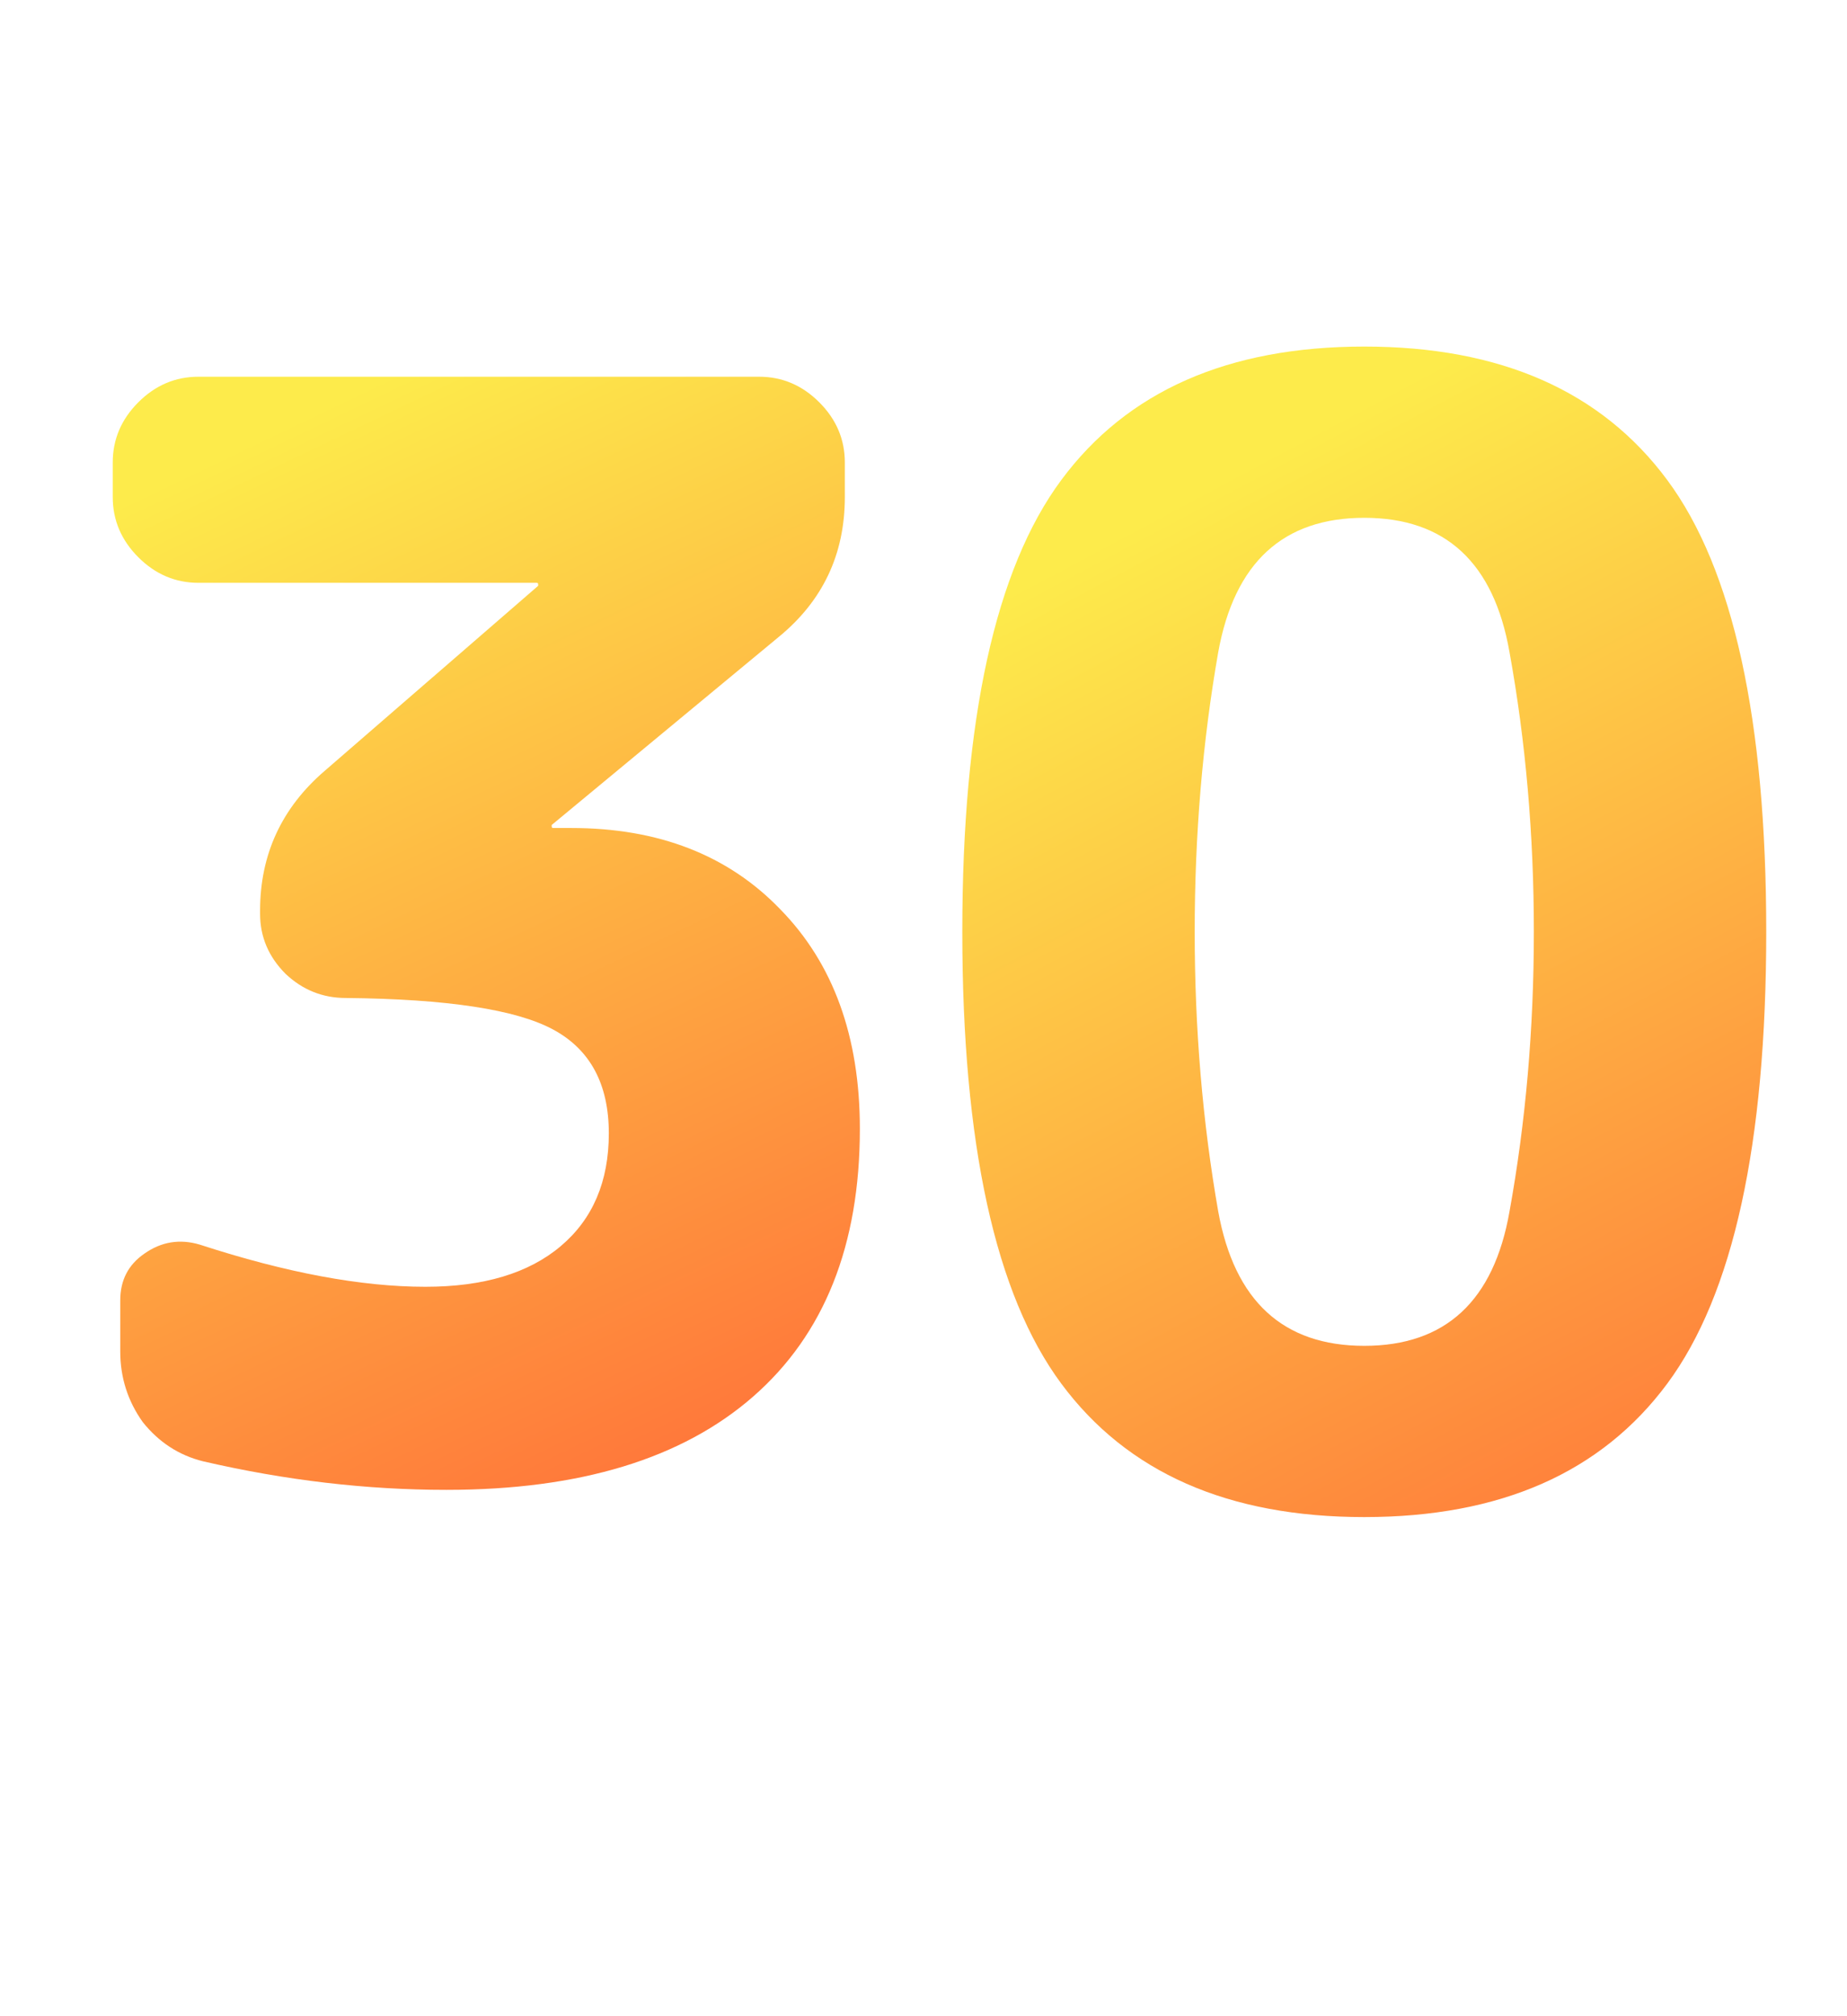
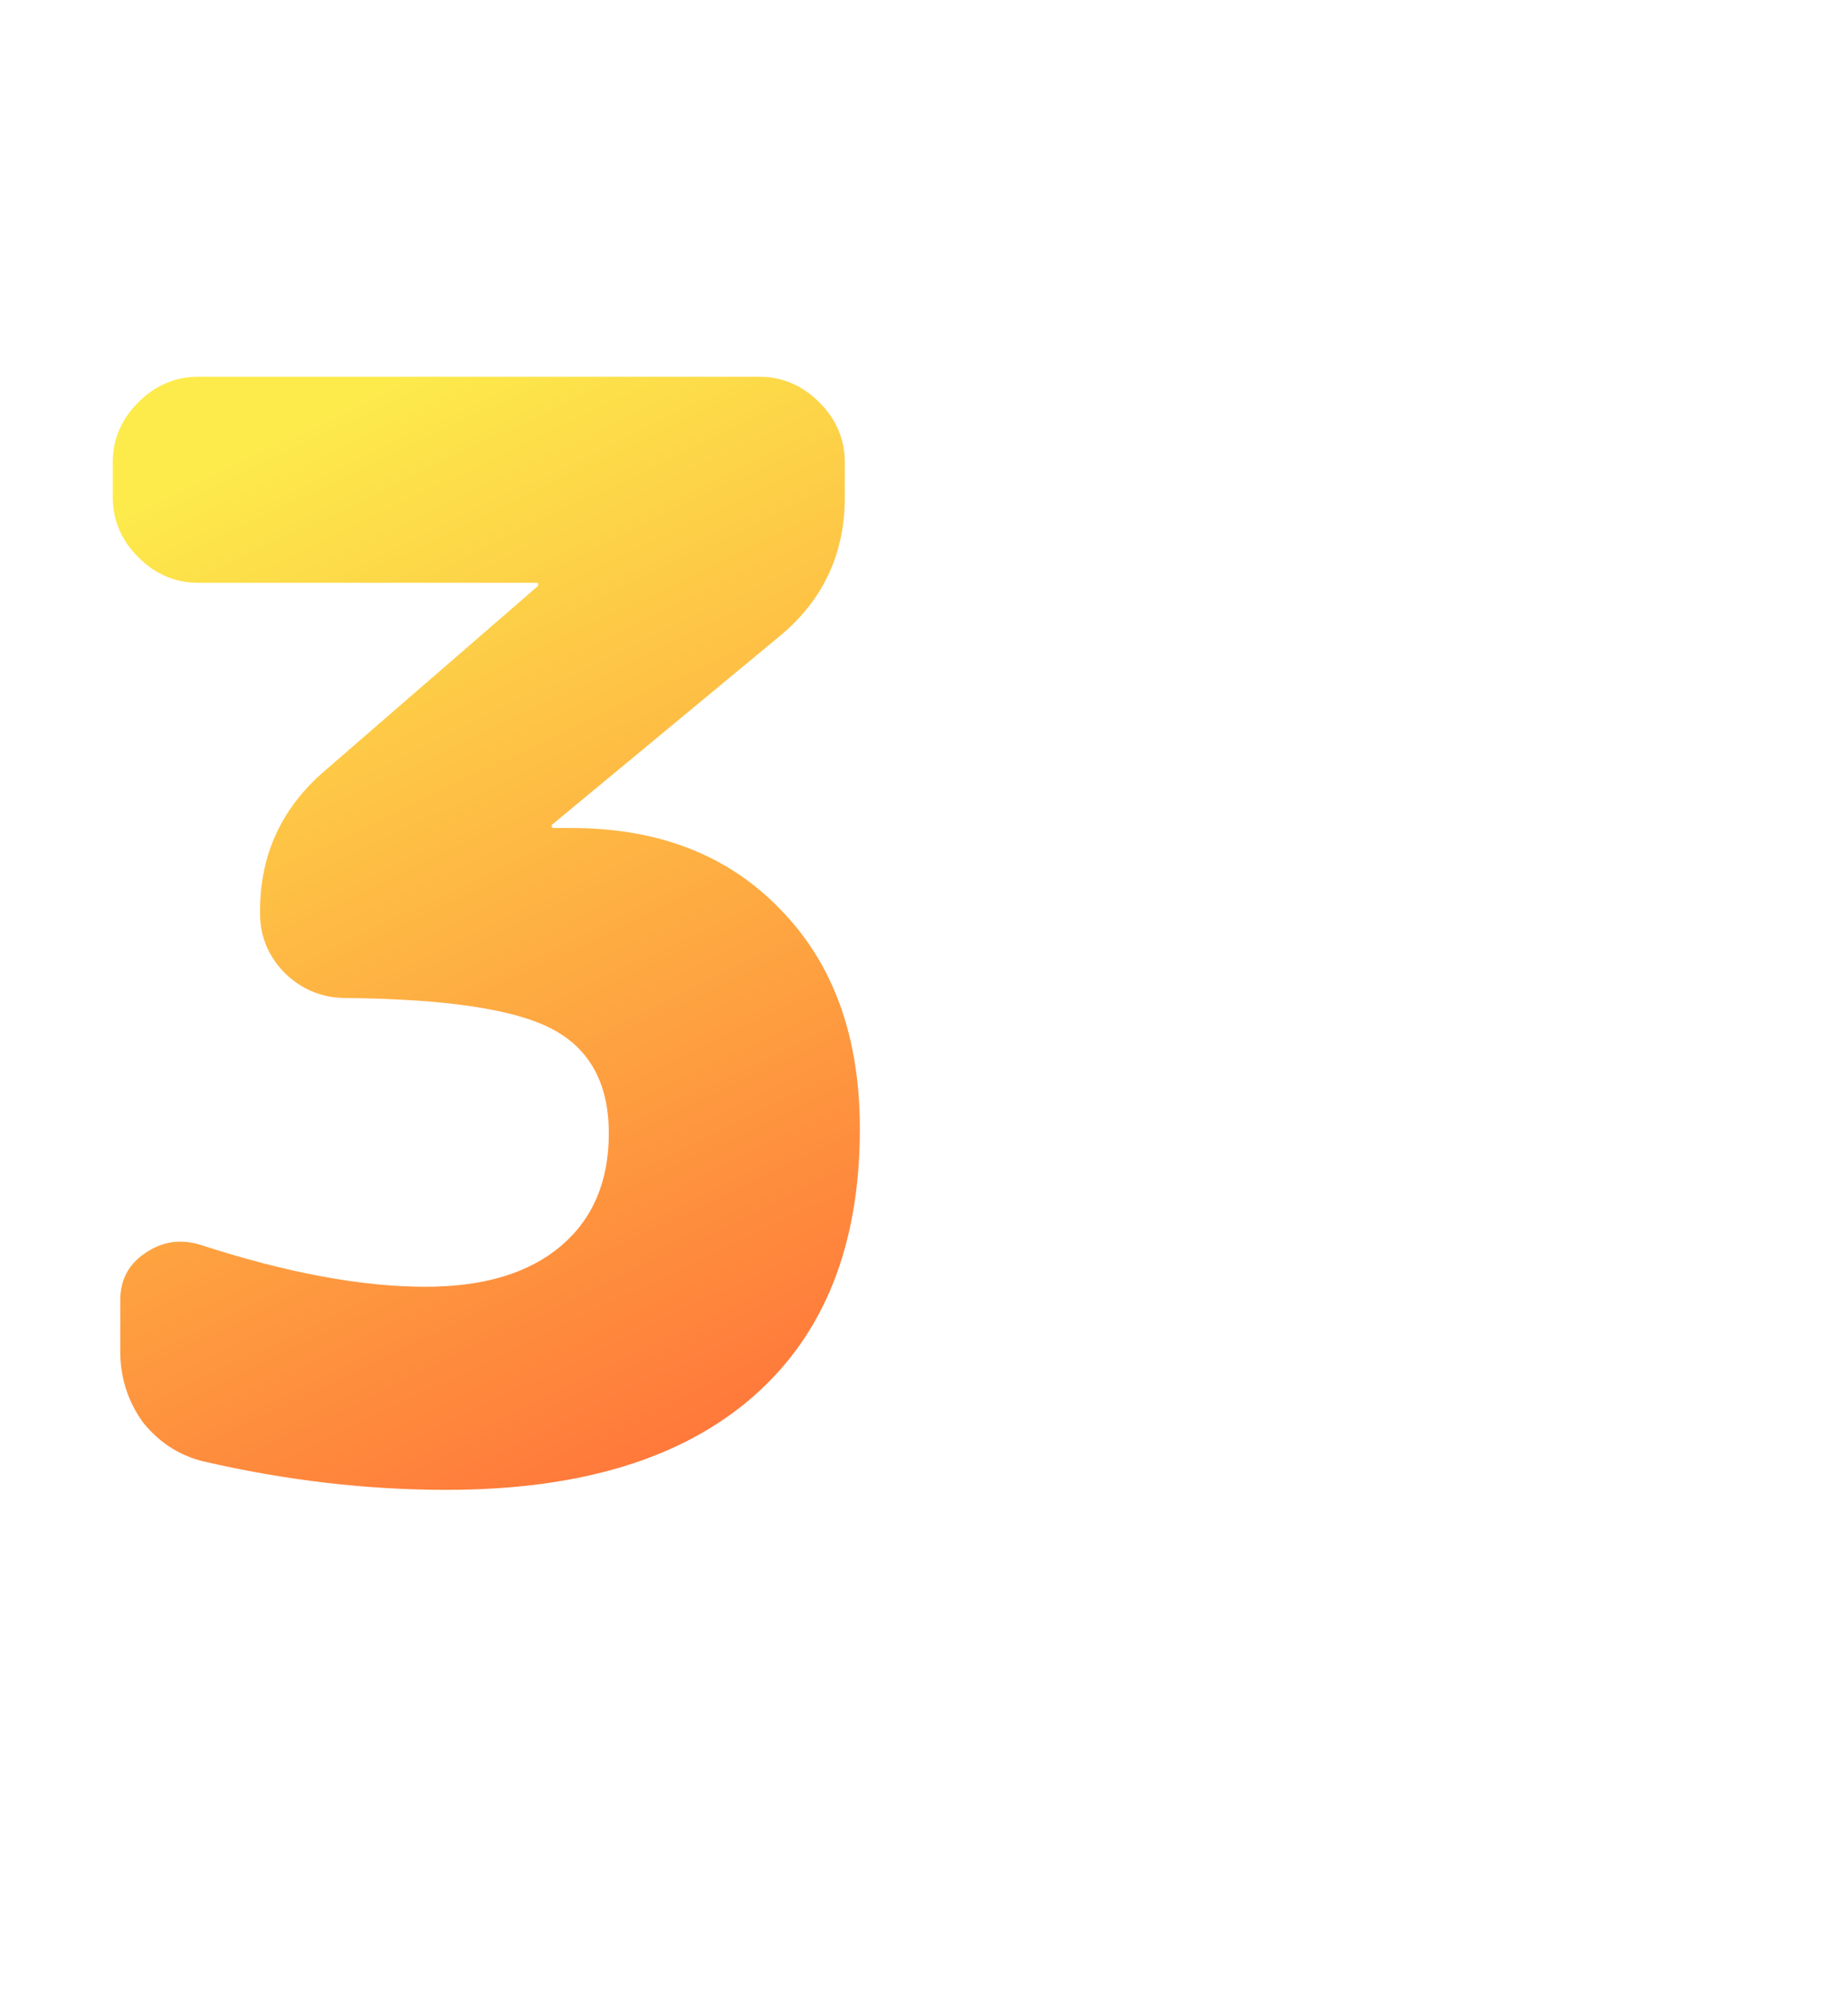
<svg xmlns="http://www.w3.org/2000/svg" width="99" height="108" viewBox="0 0 99 108" fill="none">
  <g filter="url(#filter0_ii_161_134)">
-     <path d="M51.58 49.914C51.58 38.552 53.347 30.487 56.882 25.718C60.417 20.948 65.831 18.564 73.126 18.564C80.419 18.564 85.834 20.948 89.369 25.718C92.903 30.487 94.671 38.552 94.671 49.914C94.671 61.276 92.903 69.341 89.369 74.111C85.834 78.88 80.419 81.264 73.126 81.264C65.831 81.264 60.417 78.88 56.882 74.111C53.347 69.341 51.58 61.276 51.58 49.914ZM64.036 49.914C64.036 55.104 64.457 60.098 65.298 64.895C66.168 69.692 68.777 72.091 73.126 72.091C77.474 72.091 80.069 69.692 80.91 64.895C81.78 60.098 82.215 55.104 82.215 49.914C82.215 44.724 81.78 39.73 80.91 34.933C80.069 30.136 77.474 27.737 73.126 27.737C68.777 27.737 66.168 30.136 65.298 34.933C64.457 39.73 64.036 44.724 64.036 49.914Z" fill="url(#paint0_linear_161_134)" />
-   </g>
+     </g>
  <g filter="url(#filter1_ii_161_134)">
    <path d="M10.636 31.219C9.4 31.219 8.326 30.762 7.413 29.849C6.5 28.936 6.043 27.861 6.043 26.626V24.773C6.043 23.537 6.5 22.463 7.413 21.55C8.326 20.637 9.4 20.18 10.636 20.18H40.691C41.926 20.18 43 20.637 43.914 21.55C44.827 22.463 45.283 23.537 45.283 24.773V26.626C45.283 29.688 44.102 32.186 41.738 34.12L29.571 44.191V44.272C29.571 44.326 29.598 44.353 29.652 44.353H30.619C35.292 44.353 39.025 45.803 41.819 48.704C44.666 51.604 46.089 55.526 46.089 60.468C46.089 66.699 44.182 71.48 40.368 74.81C36.554 78.141 31.075 79.806 23.931 79.806C19.634 79.806 15.283 79.295 10.878 78.275C9.588 77.953 8.514 77.254 7.655 76.18C6.849 75.052 6.446 73.79 6.446 72.393V69.653C6.446 68.579 6.876 67.746 7.735 67.155C8.648 66.511 9.642 66.35 10.716 66.672C15.336 68.176 19.365 68.928 22.803 68.928C25.918 68.928 28.336 68.203 30.055 66.752C31.773 65.302 32.633 63.288 32.633 60.709C32.633 58.077 31.639 56.224 29.652 55.15C27.664 54.075 23.958 53.511 18.532 53.458C17.297 53.458 16.223 53.028 15.309 52.168C14.396 51.255 13.94 50.181 13.94 48.945V48.784C13.94 45.776 15.094 43.278 17.404 41.291L28.846 31.38V31.299C28.846 31.246 28.819 31.219 28.765 31.219H10.636Z" fill="url(#paint1_linear_161_134)" />
  </g>
  <defs>
    <filter id="filter0_ii_161_134" x="51.58" y="17.487" width="43.091" height="64.855" filterUnits="userSpaceOnUse" color-interpolation-filters="sRGB">
      <feFlood flood-opacity="0" result="BackgroundImageFix" />
      <feBlend mode="normal" in="SourceGraphic" in2="BackgroundImageFix" result="shape" />
      <feColorMatrix in="SourceAlpha" type="matrix" values="0 0 0 0 0 0 0 0 0 0 0 0 0 0 0 0 0 0 127 0" result="hardAlpha" />
      <feOffset dy="-1.077" />
      <feGaussianBlur stdDeviation="1.616" />
      <feComposite in2="hardAlpha" operator="arithmetic" k2="-1" k3="1" />
      <feColorMatrix type="matrix" values="0 0 0 0 0.887 0 0 0 0 0.394 0 0 0 0 0.037 0 0 0 1 0" />
      <feBlend mode="normal" in2="shape" result="effect1_innerShadow_161_134" />
      <feColorMatrix in="SourceAlpha" type="matrix" values="0 0 0 0 0 0 0 0 0 0 0 0 0 0 0 0 0 0 127 0" result="hardAlpha" />
      <feOffset dy="1.077" />
      <feGaussianBlur stdDeviation="0.539" />
      <feComposite in2="hardAlpha" operator="arithmetic" k2="-1" k3="1" />
      <feColorMatrix type="matrix" values="0 0 0 0 1 0 0 0 0 1 0 0 0 0 1 0 0 0 0.49 0" />
      <feBlend mode="normal" in2="effect1_innerShadow_161_134" result="effect2_innerShadow_161_134" />
    </filter>
    <filter id="filter1_ii_161_134" x="6.043" y="19.173" width="40.046" height="61.64" filterUnits="userSpaceOnUse" color-interpolation-filters="sRGB">
      <feFlood flood-opacity="0" result="BackgroundImageFix" />
      <feBlend mode="normal" in="SourceGraphic" in2="BackgroundImageFix" result="shape" />
      <feColorMatrix in="SourceAlpha" type="matrix" values="0 0 0 0 0 0 0 0 0 0 0 0 0 0 0 0 0 0 127 0" result="hardAlpha" />
      <feOffset dy="-1.007" />
      <feGaussianBlur stdDeviation="1.511" />
      <feComposite in2="hardAlpha" operator="arithmetic" k2="-1" k3="1" />
      <feColorMatrix type="matrix" values="0 0 0 0 0.887 0 0 0 0 0.394 0 0 0 0 0.037 0 0 0 1 0" />
      <feBlend mode="normal" in2="shape" result="effect1_innerShadow_161_134" />
      <feColorMatrix in="SourceAlpha" type="matrix" values="0 0 0 0 0 0 0 0 0 0 0 0 0 0 0 0 0 0 127 0" result="hardAlpha" />
      <feOffset dy="1.007" />
      <feGaussianBlur stdDeviation="0.504" />
      <feComposite in2="hardAlpha" operator="arithmetic" k2="-1" k3="1" />
      <feColorMatrix type="matrix" values="0 0 0 0 1 0 0 0 0 1 0 0 0 0 1 0 0 0 0.49 0" />
      <feBlend mode="normal" in2="effect1_innerShadow_161_134" result="effect2_innerShadow_161_134" />
    </filter>
    <linearGradient id="paint0_linear_161_134" x1="60.452" y1="16.364" x2="101.364" y2="93.221" gradientUnits="userSpaceOnUse">
      <stop offset="0.122" stop-color="#FDEB4B" />
      <stop offset="0.929" stop-color="#FF6838" />
    </linearGradient>
    <linearGradient id="paint1_linear_161_134" x1="13.069" y1="12.629" x2="48.892" y2="87.561" gradientUnits="userSpaceOnUse">
      <stop offset="0.122" stop-color="#FDEB4B" />
      <stop offset="0.929" stop-color="#FF6838" />
    </linearGradient>
  </defs>
</svg>